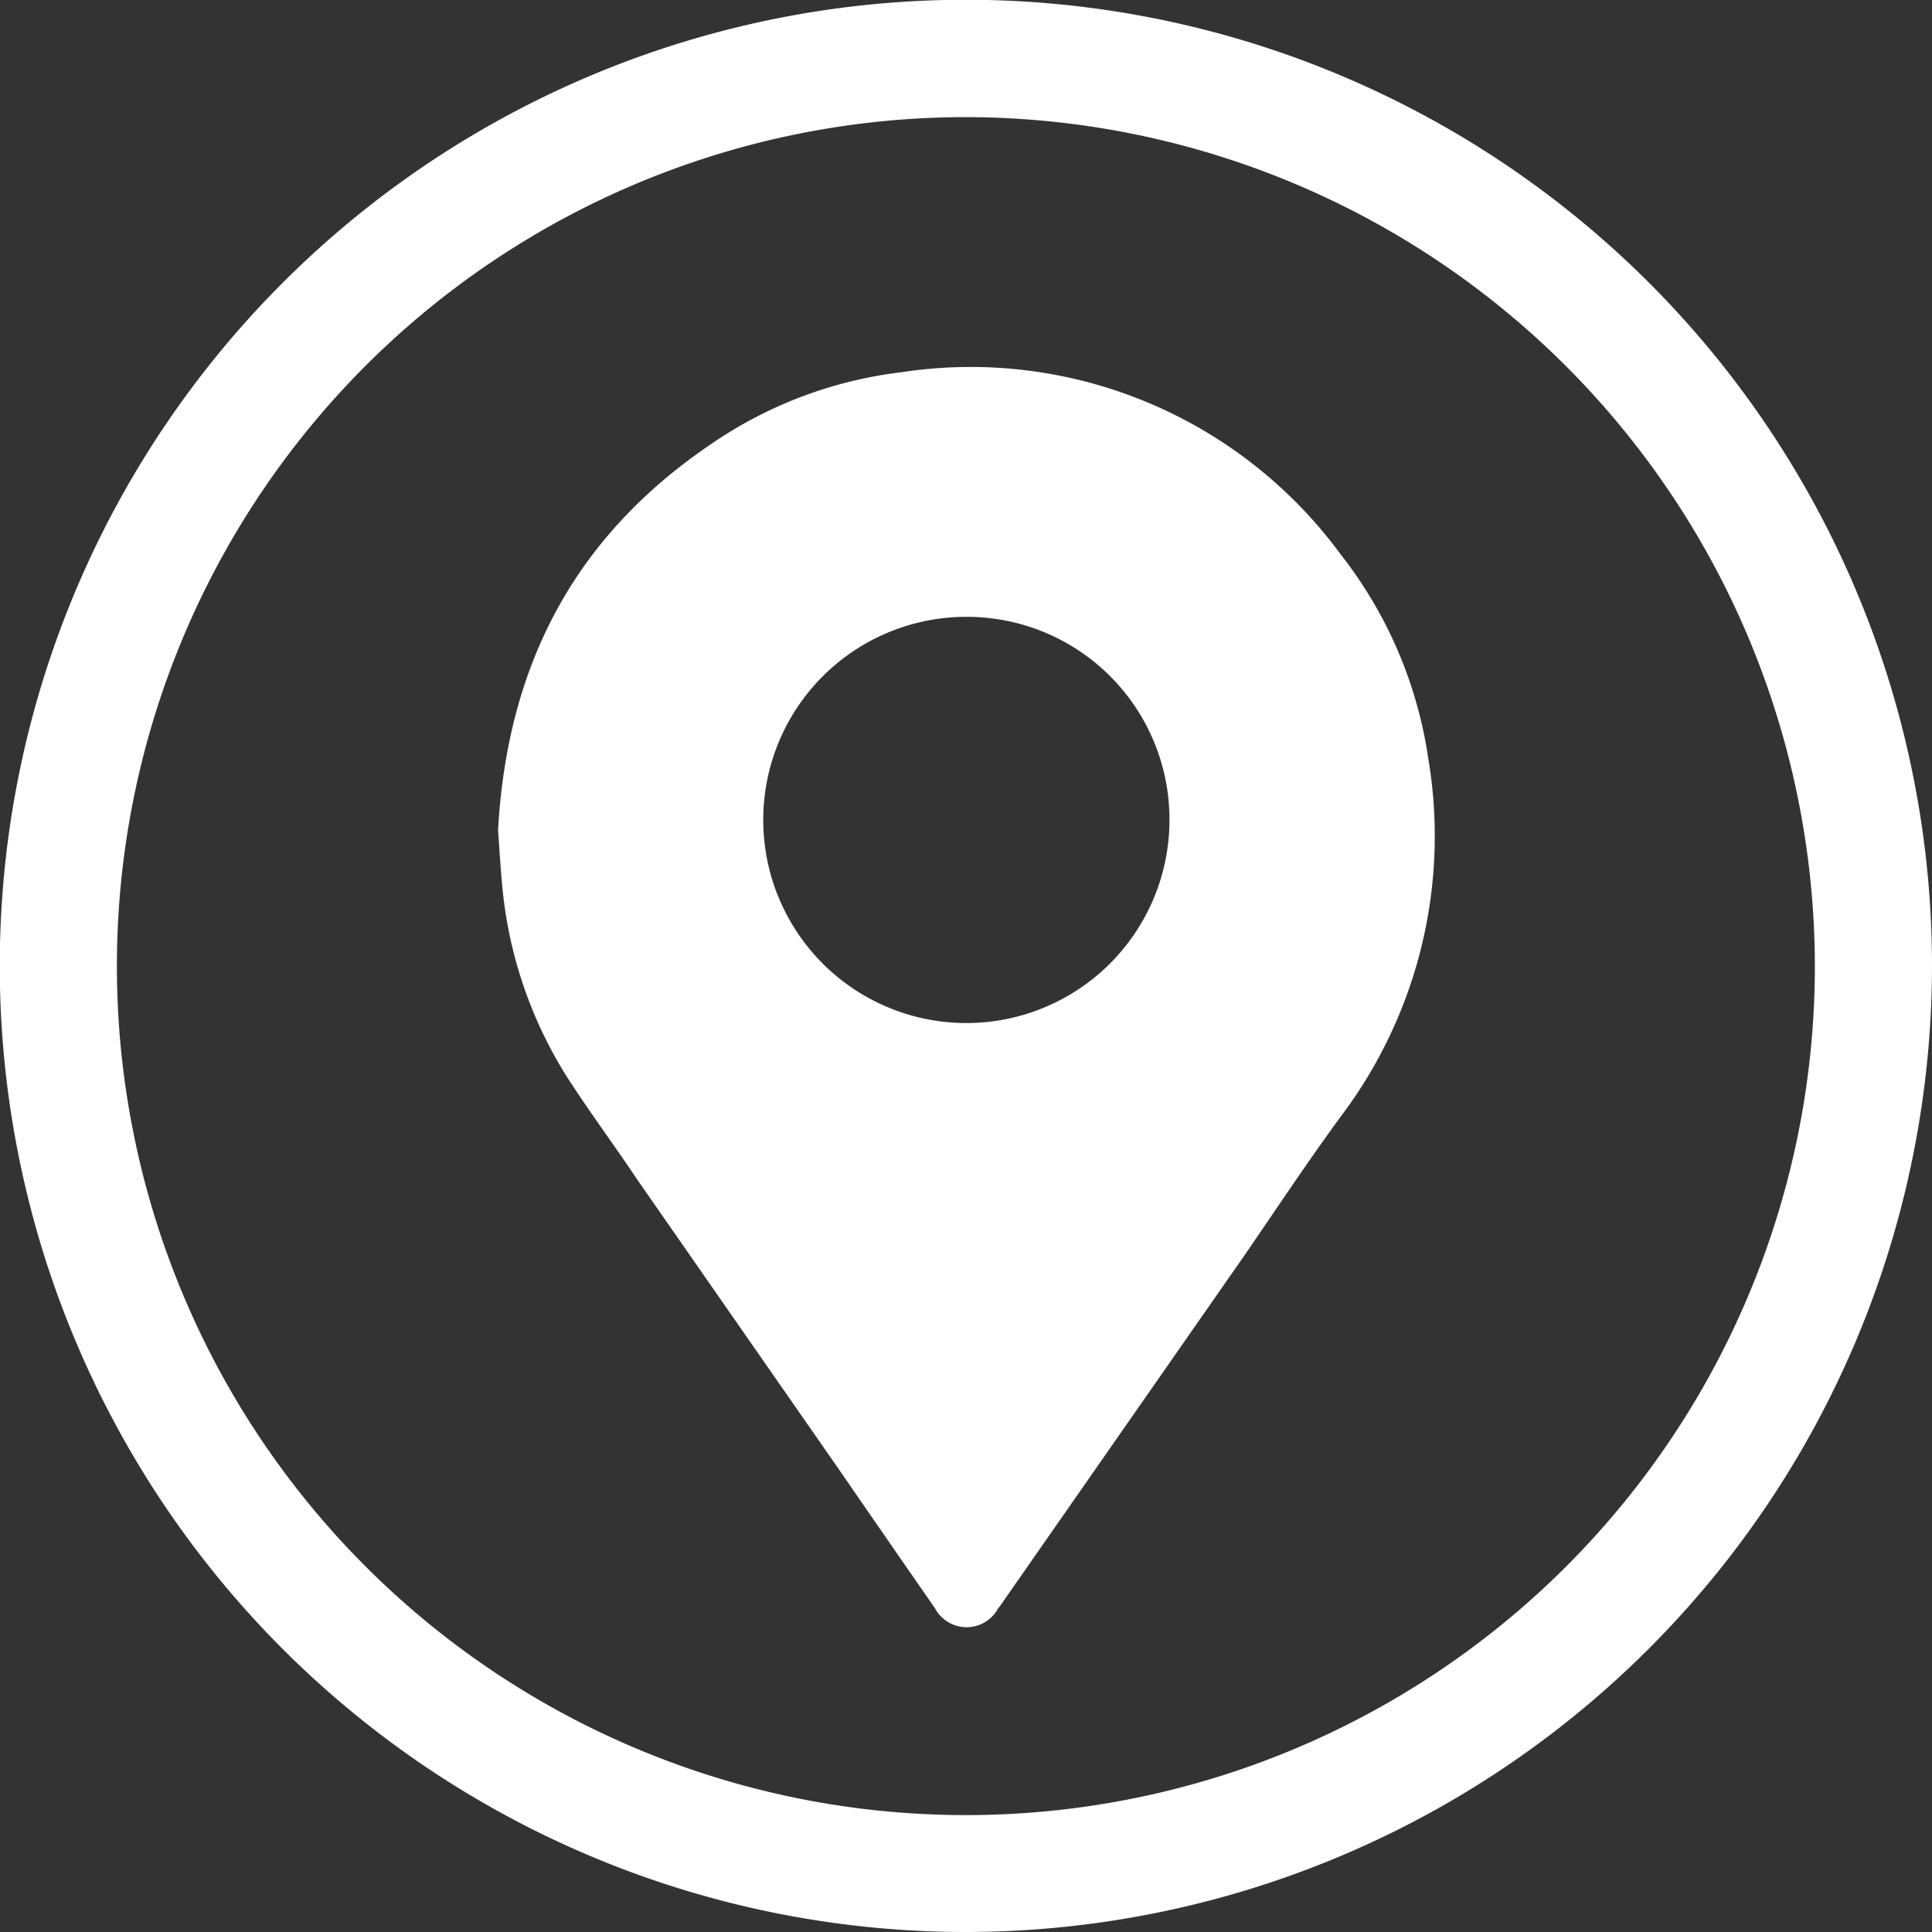
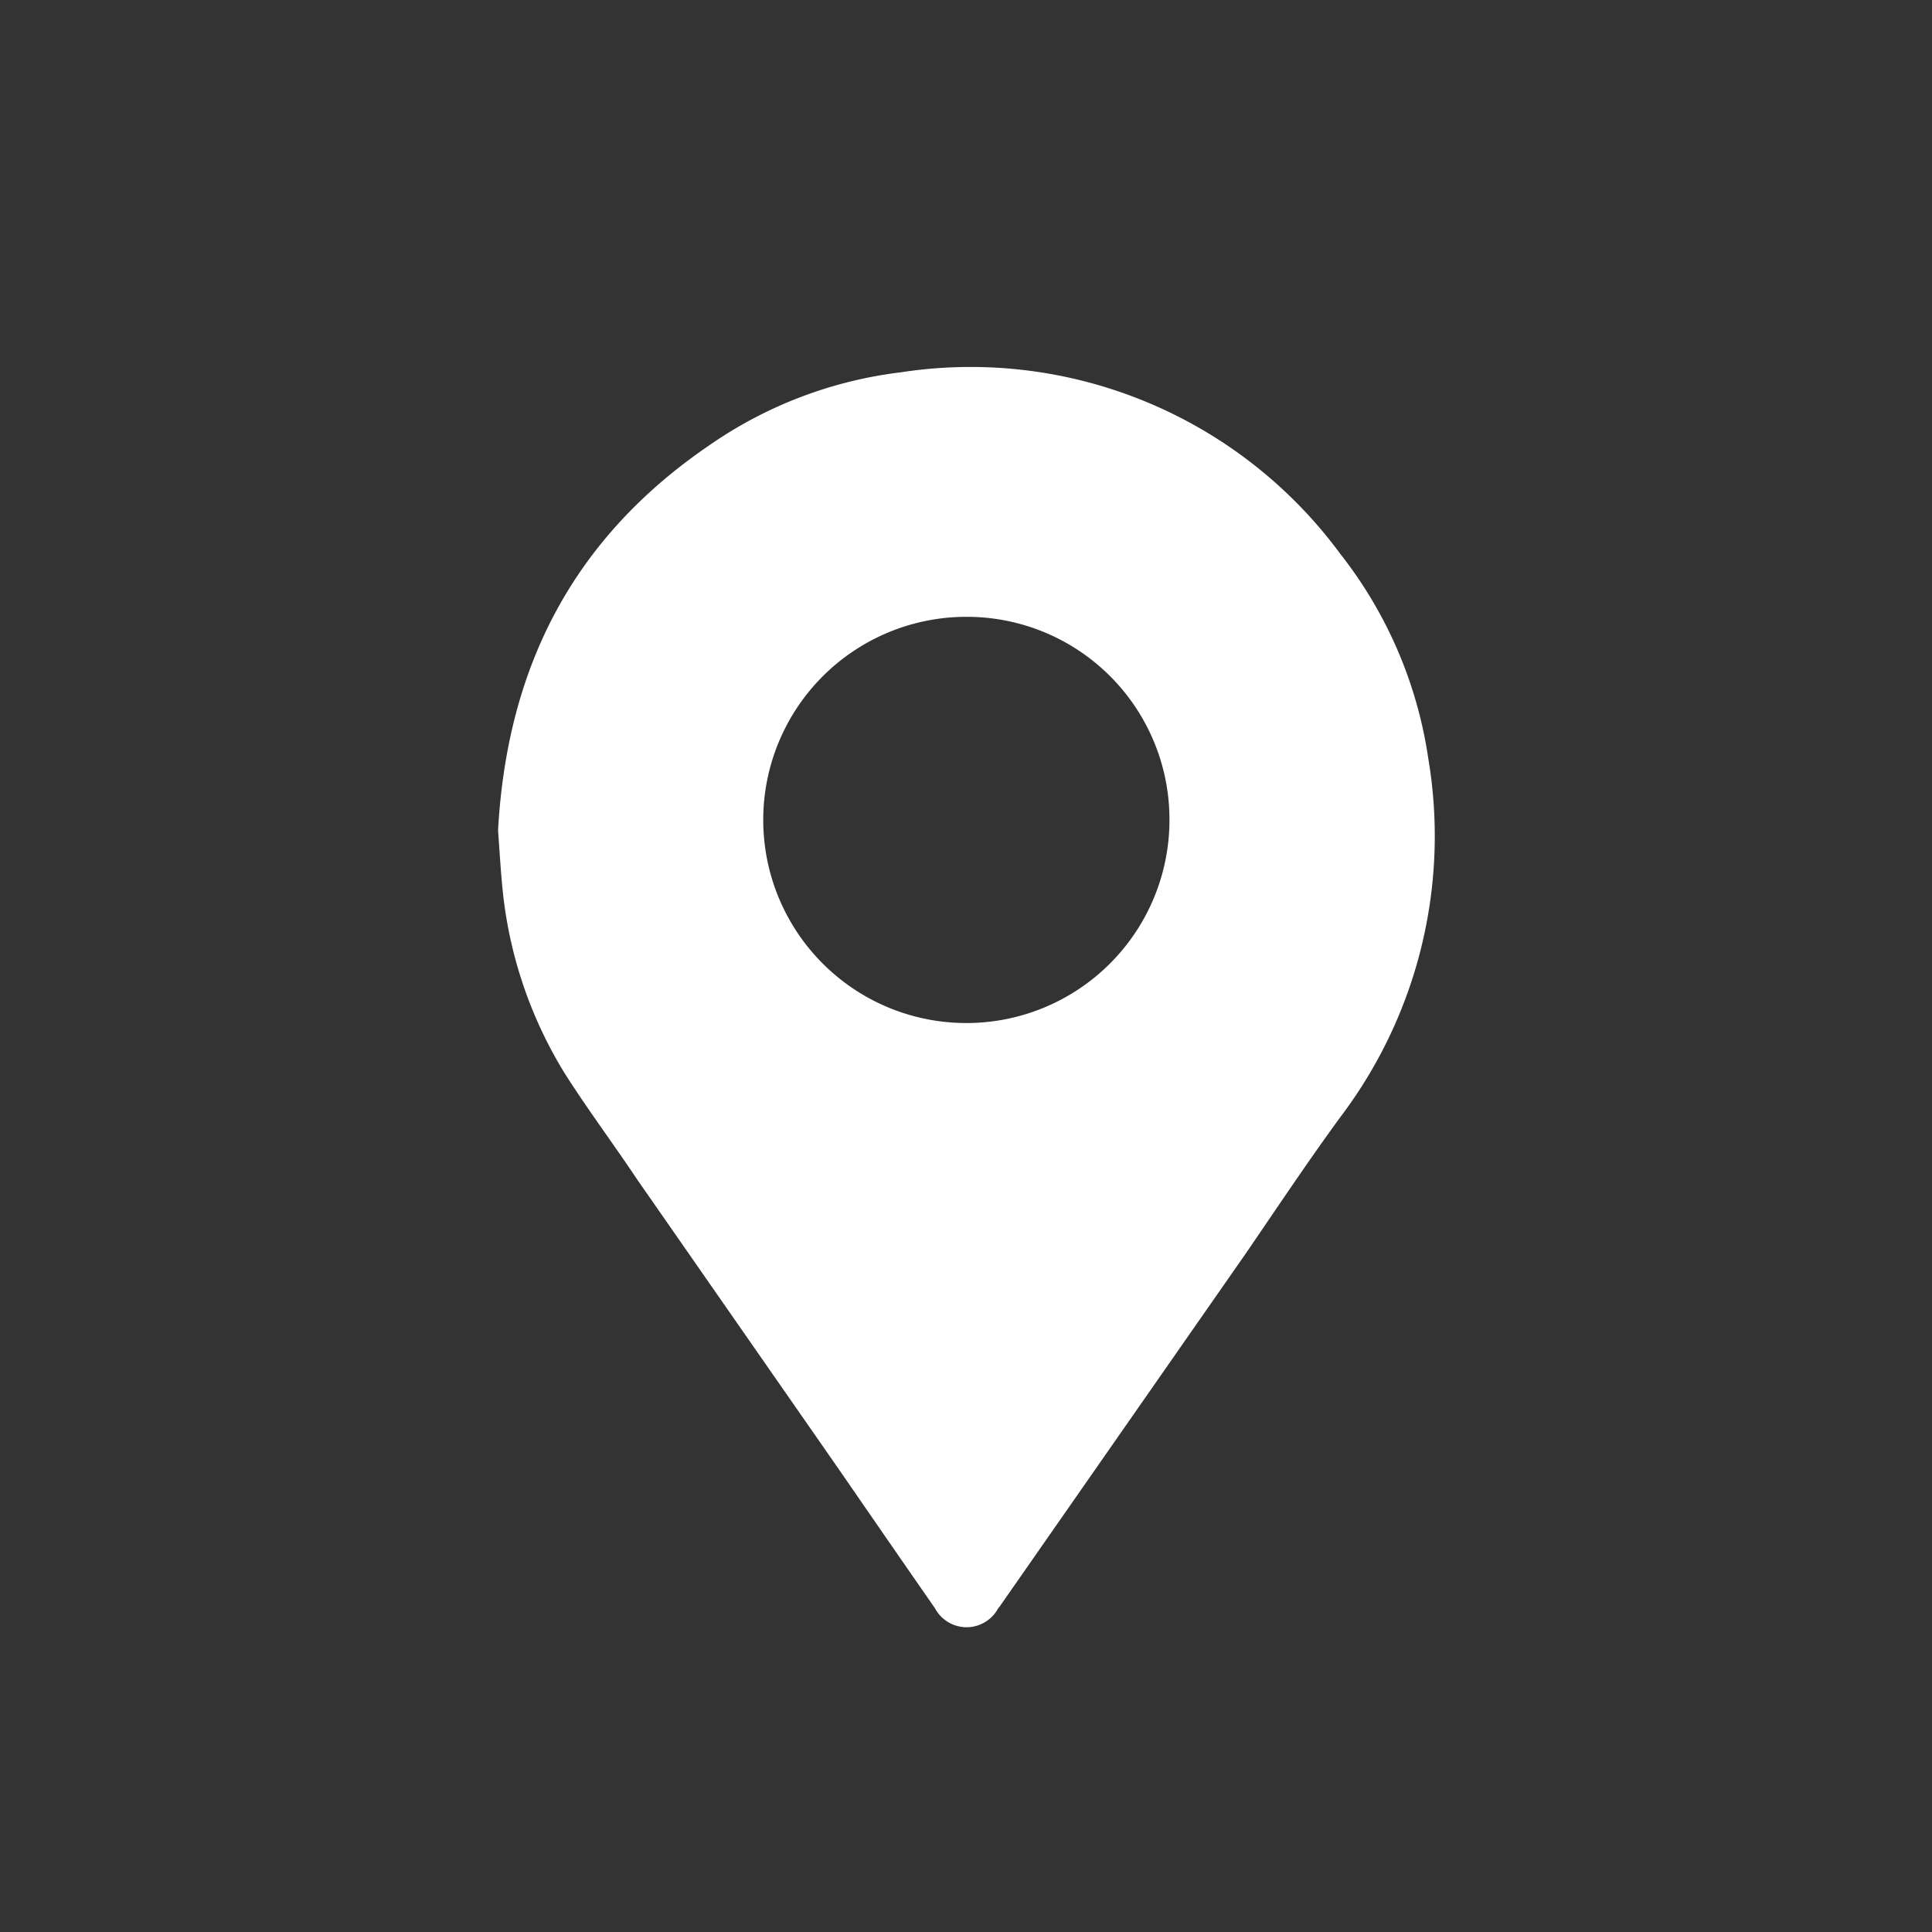
<svg xmlns="http://www.w3.org/2000/svg" viewBox="0 0 82.47 82.47">
  <rect x="0" y="0" width="82.47" height="82.47" fill="#333333" stroke="none" />
  <defs>
    <style>.cls-1{fill:#fff;}</style>
  </defs>
  <title>LocationRev</title>
  <g id="Layer_2" data-name="Layer 2">
    <g id="Layer_1-2" data-name="Layer 1">
-       <path class="cls-1" d="M41.24,82.47A41.24,41.24,0,1,1,82.47,41.24,41.28,41.28,0,0,1,41.24,82.47ZM41.24,5A36.24,36.24,0,1,0,77.47,41.24,36.28,36.28,0,0,0,41.24,5Z" />
      <path class="cls-1" d="M21.26,35.45c.39-7.09,3.29-12.53,9-16.43a18.15,18.15,0,0,1,8.21-3.13,19.59,19.59,0,0,1,18.74,7.75,18.46,18.46,0,0,1,3.76,8.75,19.87,19.87,0,0,1-3.76,15.3c-1.38,1.89-2.68,3.84-4,5.77L42.67,68.58l-.06.07a1.53,1.53,0,0,1-2.7,0c-1.39-2-2.77-4-4.15-6L27.2,50.35c-1-1.5-2.12-3-3.08-4.51a18.45,18.45,0,0,1-2.64-7.62C21.37,37.22,21.32,36.21,21.26,35.45Zm20-9.12A8.67,8.67,0,1,0,49.92,35,8.65,8.65,0,0,0,41.27,26.33Z" />
    </g>
  </g>
</svg>